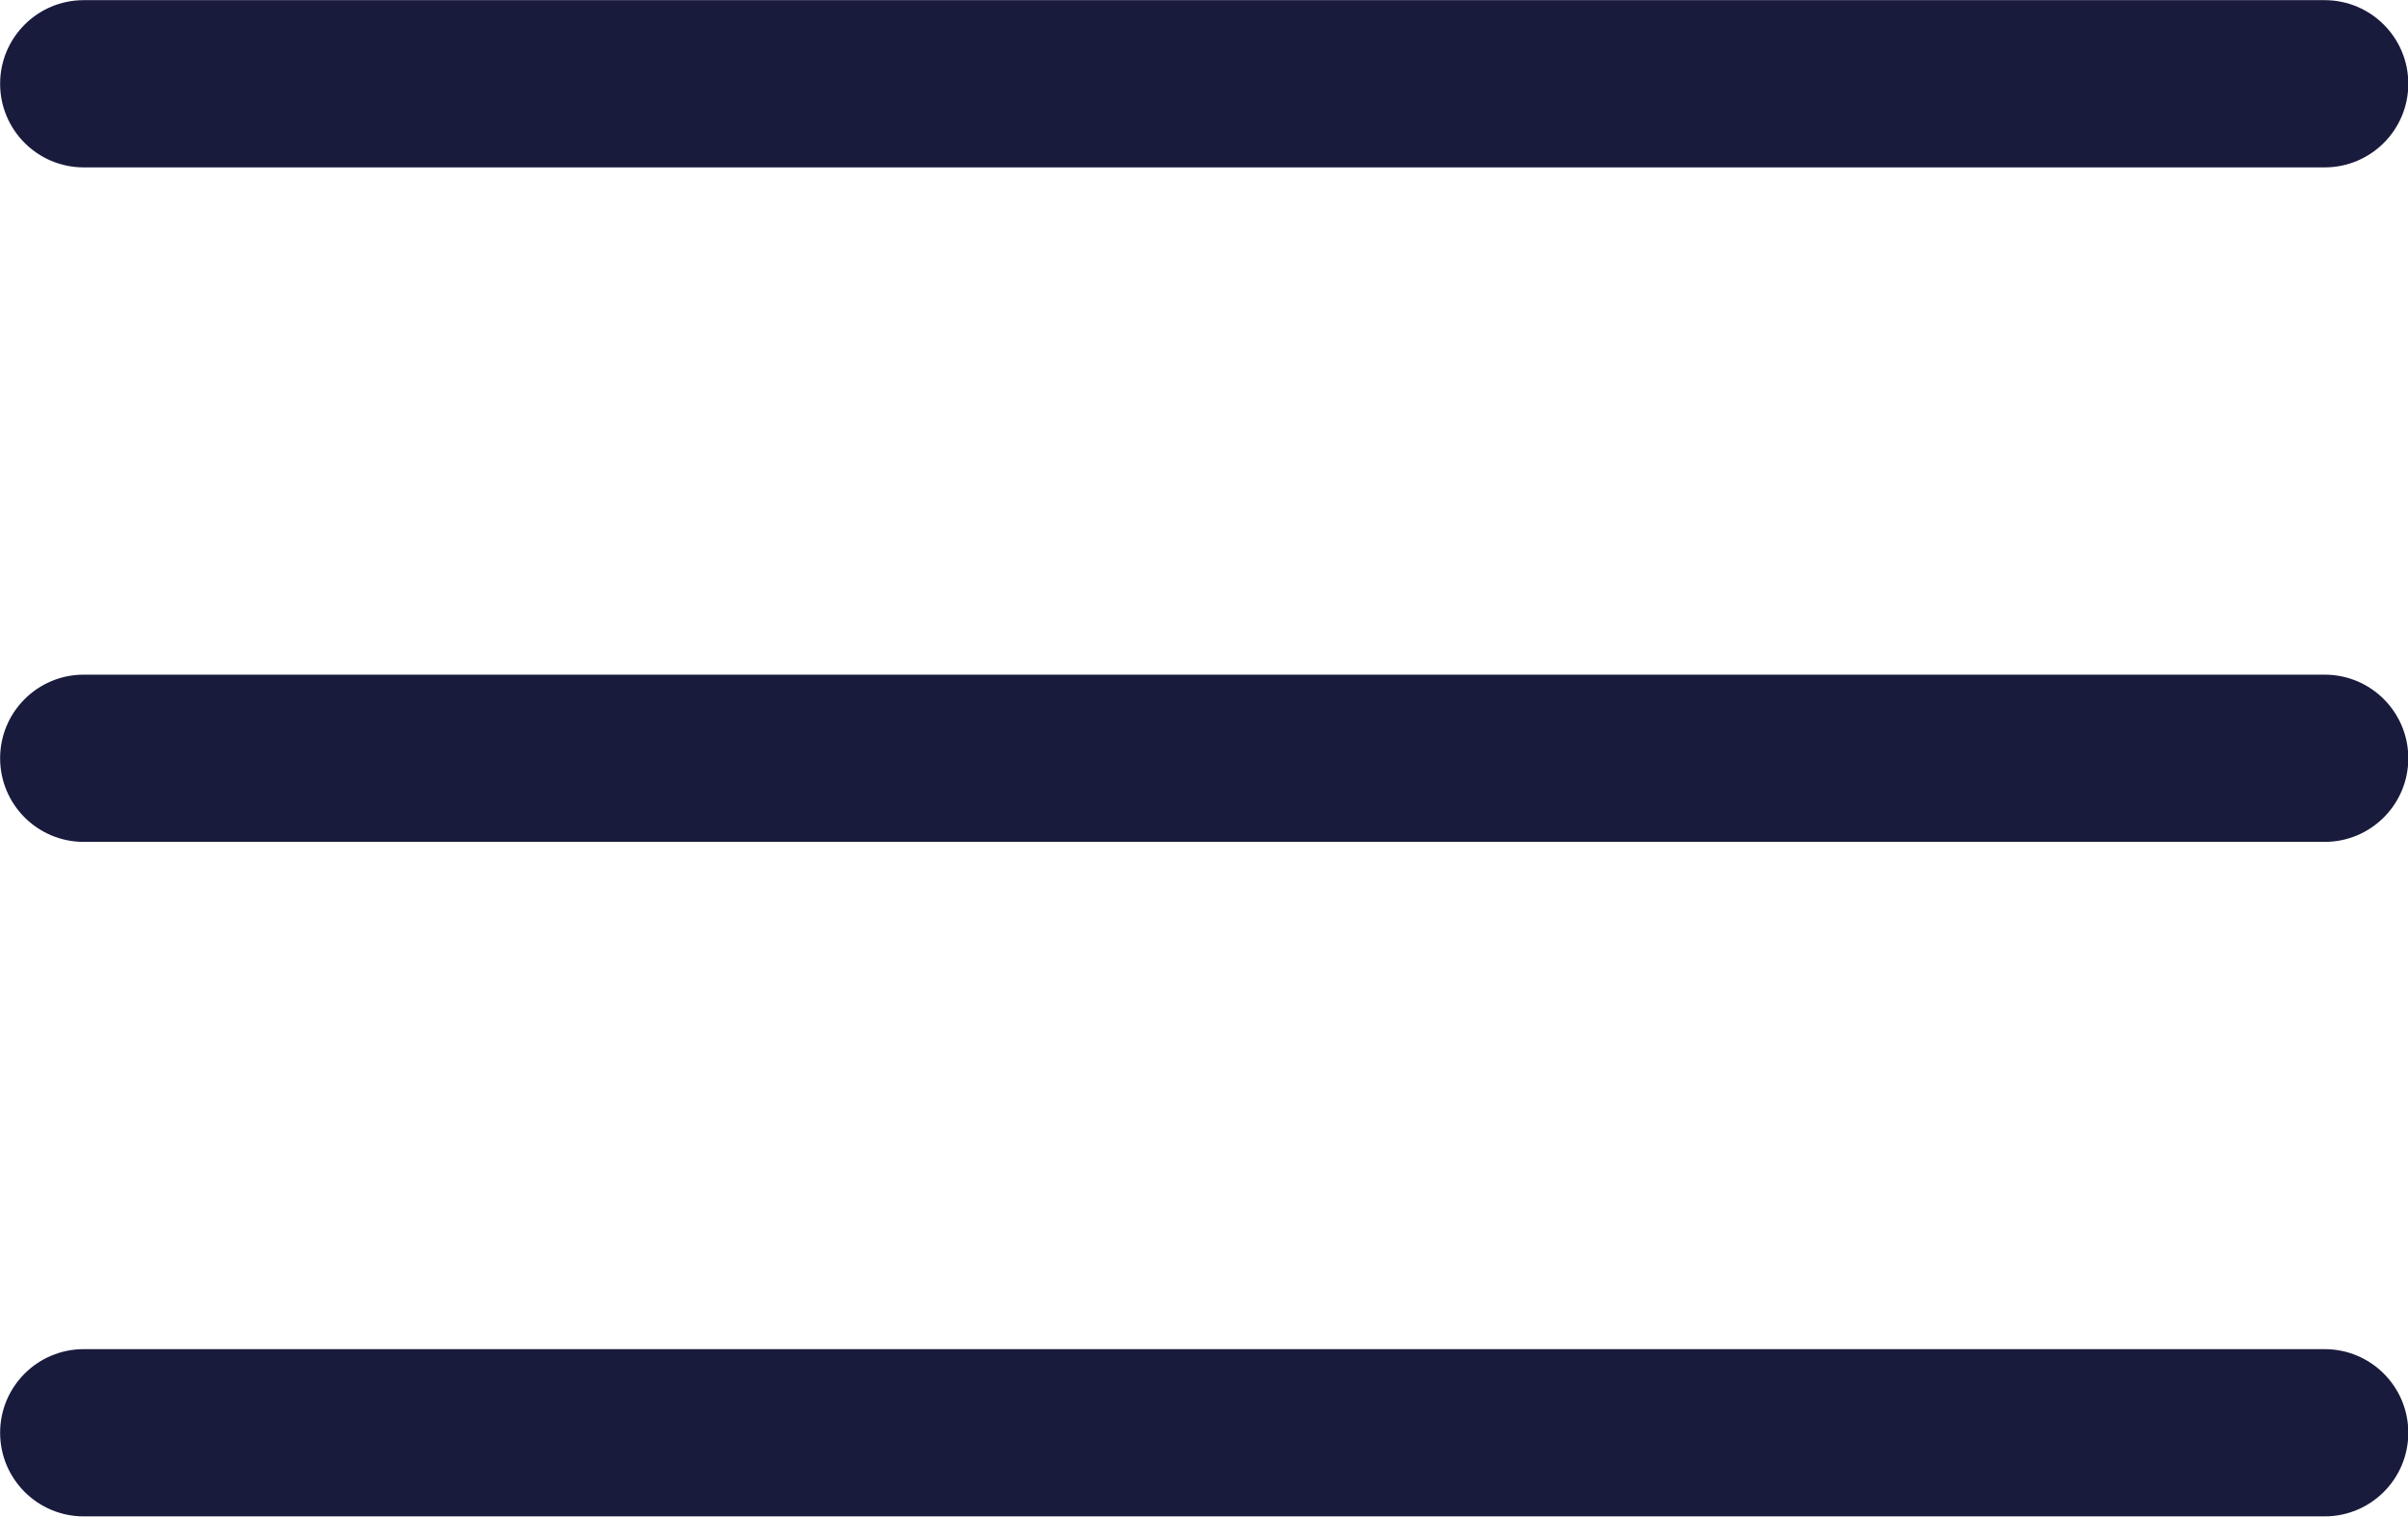
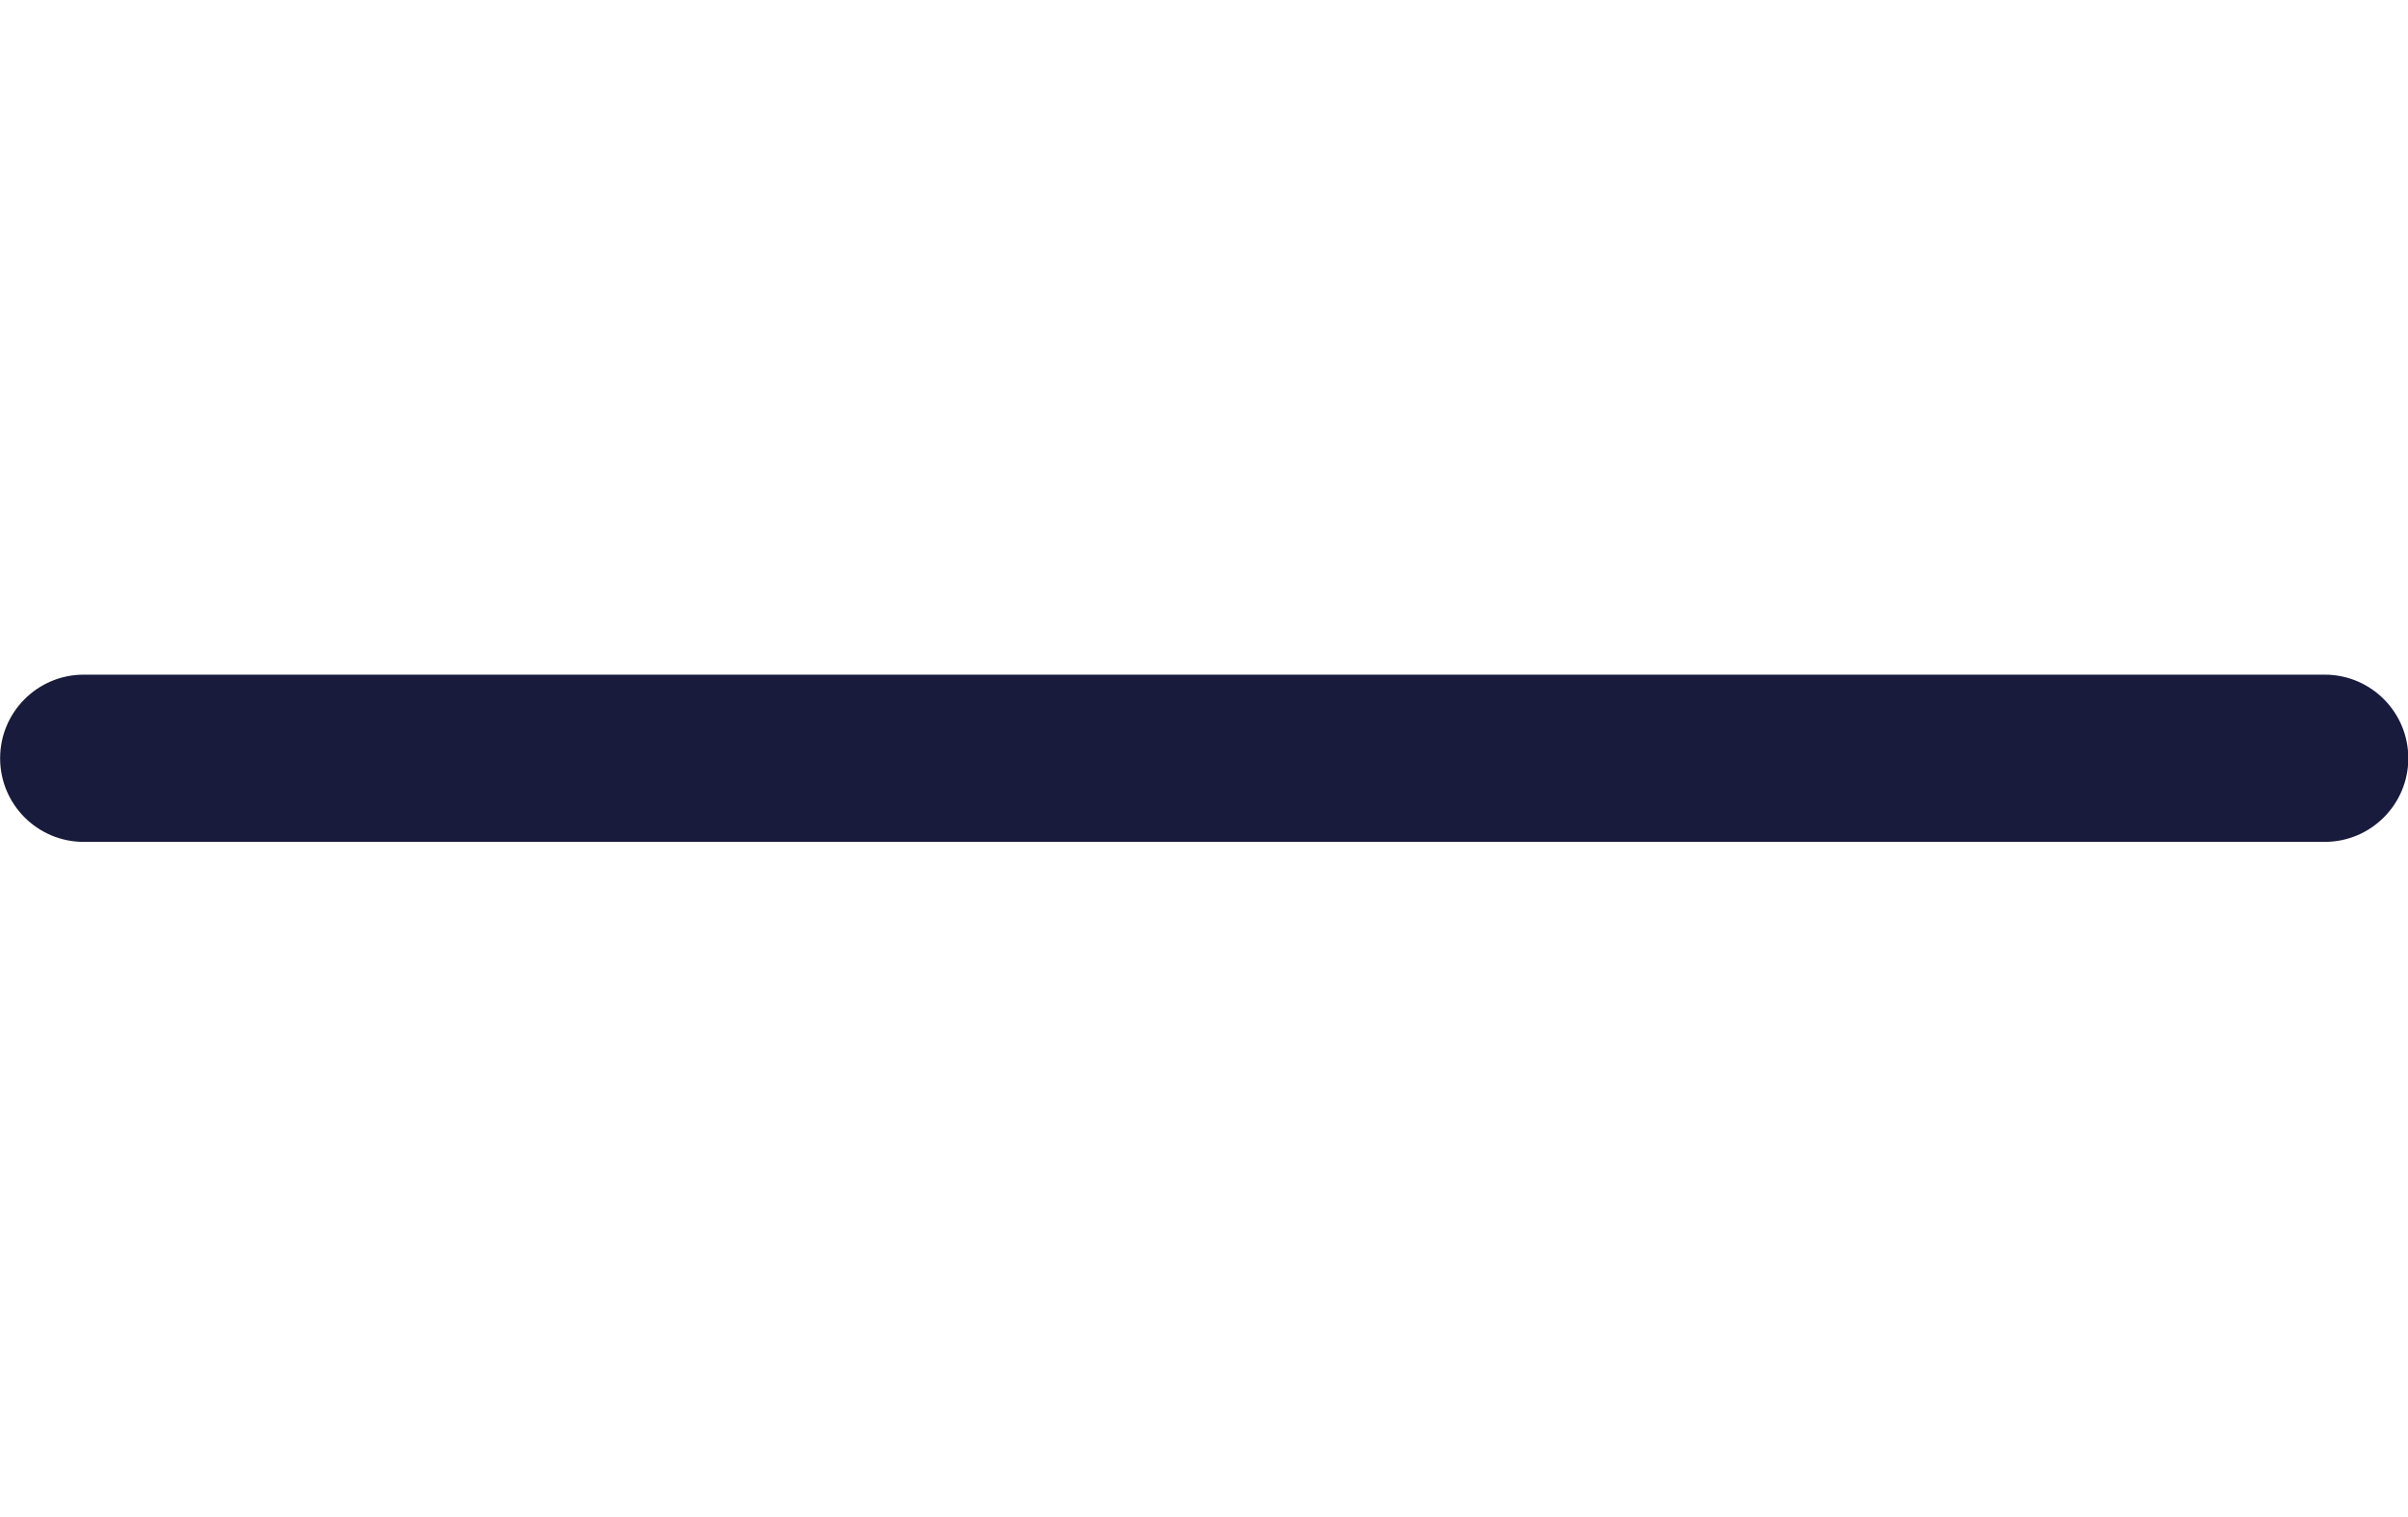
<svg xmlns="http://www.w3.org/2000/svg" width="100%" height="100%" viewBox="0 0 3750 2362" xml:space="preserve" style="fill-rule:evenodd;clip-rule:evenodd;stroke-linejoin:round;stroke-miterlimit:2;">
  <g transform="matrix(4.167,0,0,4.167,-2291.67,-2986.11)">
-     <path d="M1418.75,779.167L581.25,779.167C563.991,779.167 550,765.175 550,747.917C550,730.658 563.991,716.667 581.25,716.667L1418.75,716.667C1436.01,716.667 1450,730.658 1450,747.917C1450,765.175 1436.01,779.167 1418.75,779.167Z" style="fill:rgb(25,27,61);fill-rule:nonzero;" />
-   </g>
+     </g>
  <g transform="matrix(4.167,0,0,4.167,-2291.67,-2986.11)">
    <path d="M1418.75,1031.25L581.25,1031.25C563.991,1031.25 550,1017.26 550,1000C550,982.741 563.991,968.75 581.25,968.75L1418.75,968.75C1436.01,968.75 1450,982.741 1450,1000C1450,1017.26 1436.01,1031.25 1418.75,1031.25Z" style="fill:rgb(25,27,61);fill-rule:nonzero;" />
  </g>
  <g transform="matrix(4.167,0,0,4.167,-2291.67,-2986.11)">
-     <path d="M1418.75,1283.33L581.25,1283.33C563.991,1283.33 550,1269.34 550,1252.08C550,1234.82 563.991,1220.83 581.25,1220.83L1418.75,1220.83C1436.01,1220.83 1450,1234.82 1450,1252.08C1450,1269.34 1436.01,1283.33 1418.75,1283.33Z" style="fill:rgb(25,27,61);fill-rule:nonzero;" />
-   </g>
+     </g>
</svg>